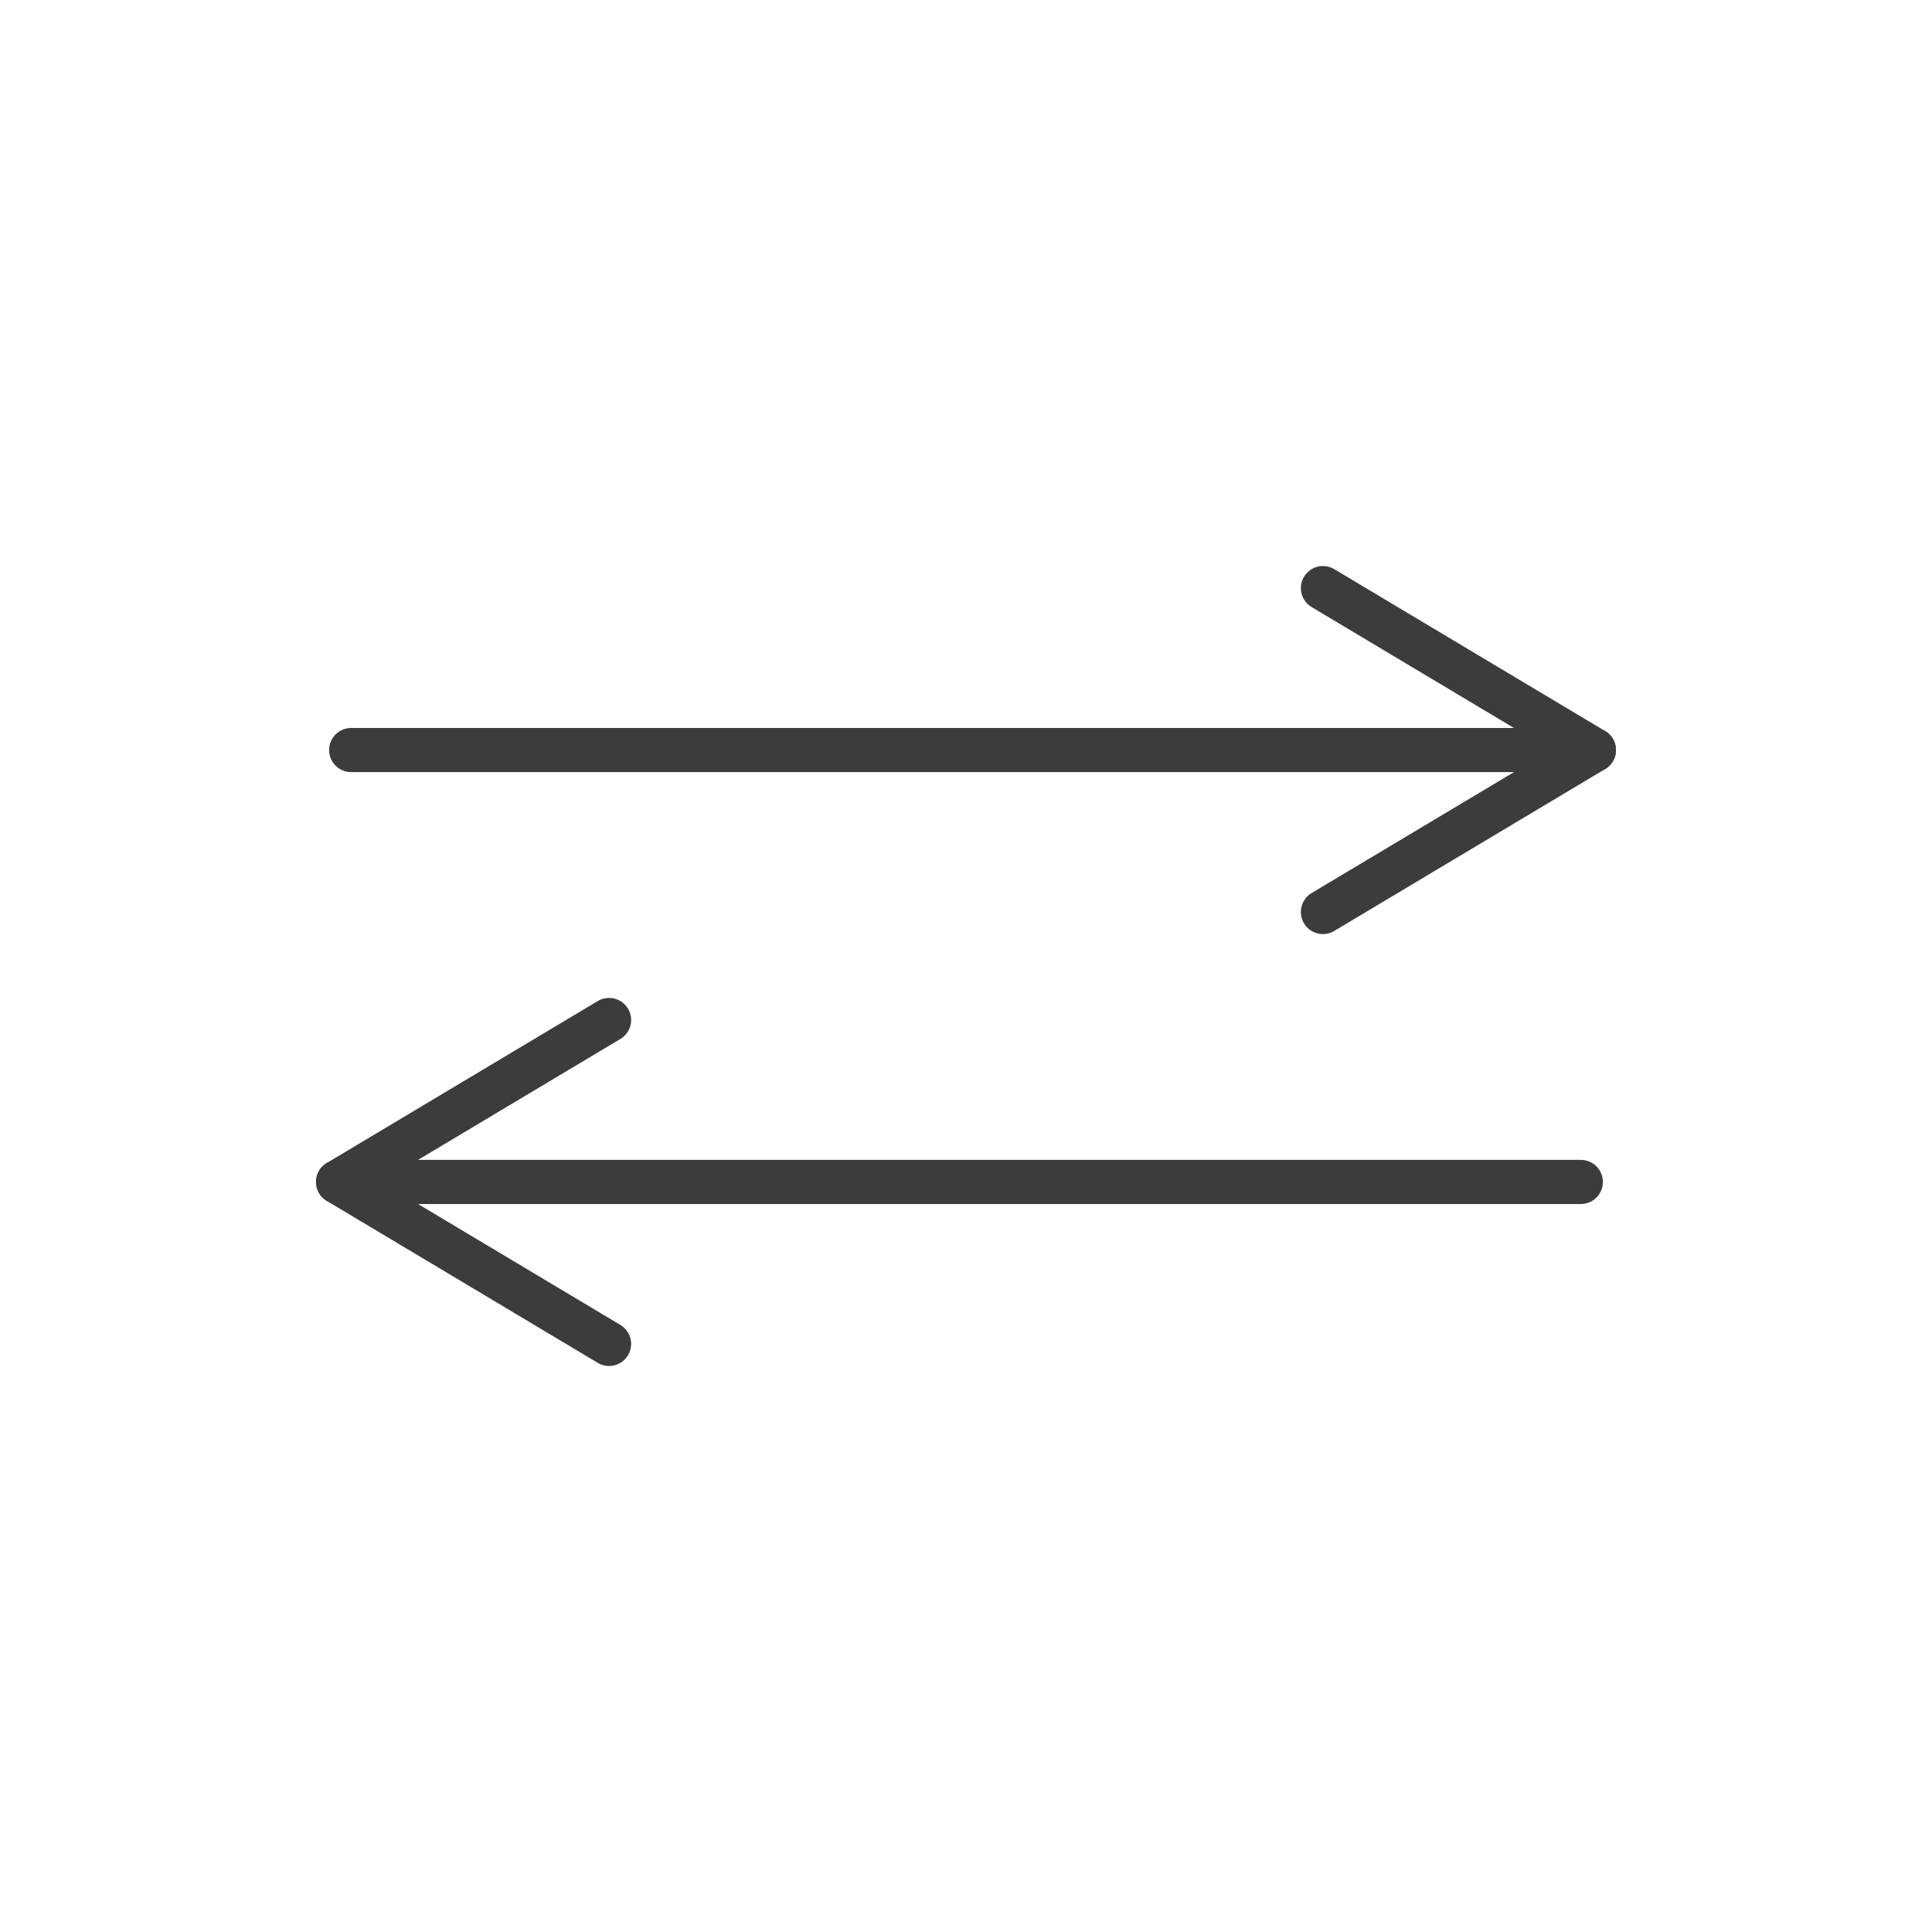
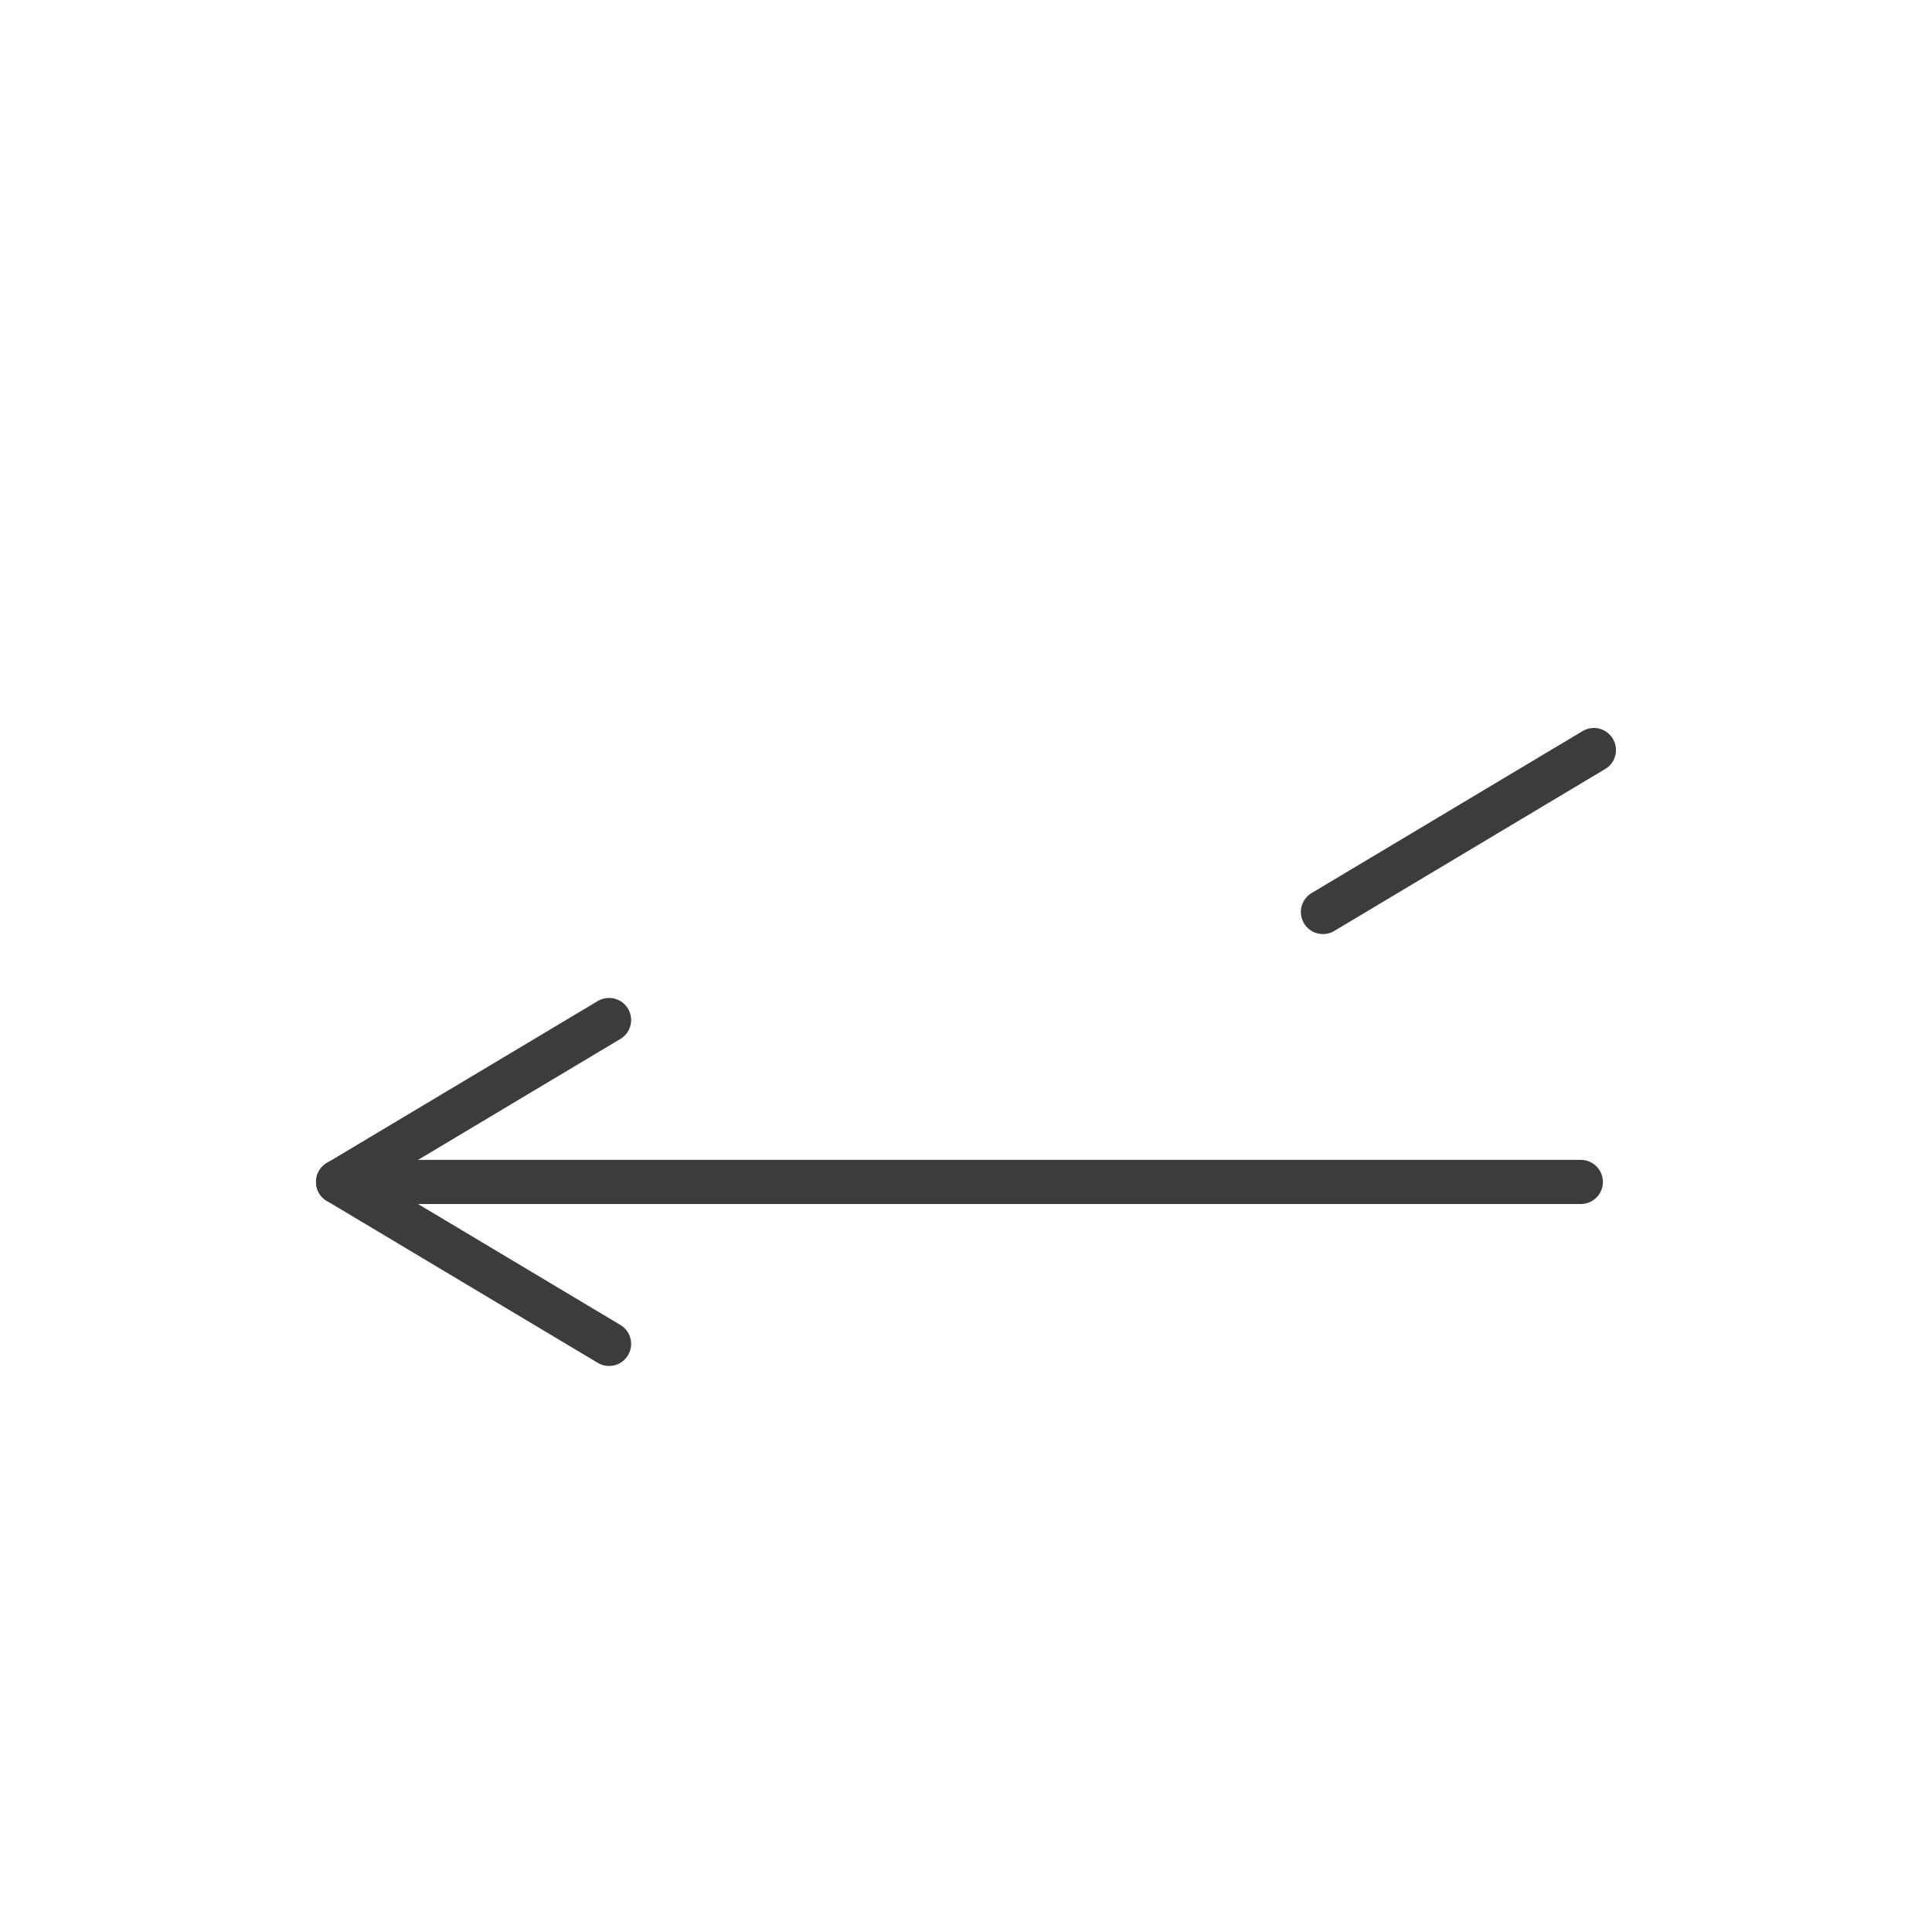
<svg xmlns="http://www.w3.org/2000/svg" id="Ebene_5" viewBox="0 0 400 400">
  <defs>
    <style>.cls-1{fill:none;stroke:#3c3c3b;stroke-linecap:round;stroke-miterlimit:10;stroke-width:9.14px;}</style>
  </defs>
-   <line class="cls-1" x1="329.78" y1="155.29" x2="72.71" y2="155.29" />
-   <line class="cls-1" x1="330" y1="155.29" x2="273.9" y2="121.76" />
  <line class="cls-1" x1="330" y1="155.29" x2="273.9" y2="188.82" />
  <line class="cls-1" x1="70.22" y1="244.71" x2="327.29" y2="244.71" />
  <line class="cls-1" x1="70" y1="244.71" x2="126.1" y2="211.18" />
  <line class="cls-1" x1="70" y1="244.71" x2="126.1" y2="278.24" />
</svg>